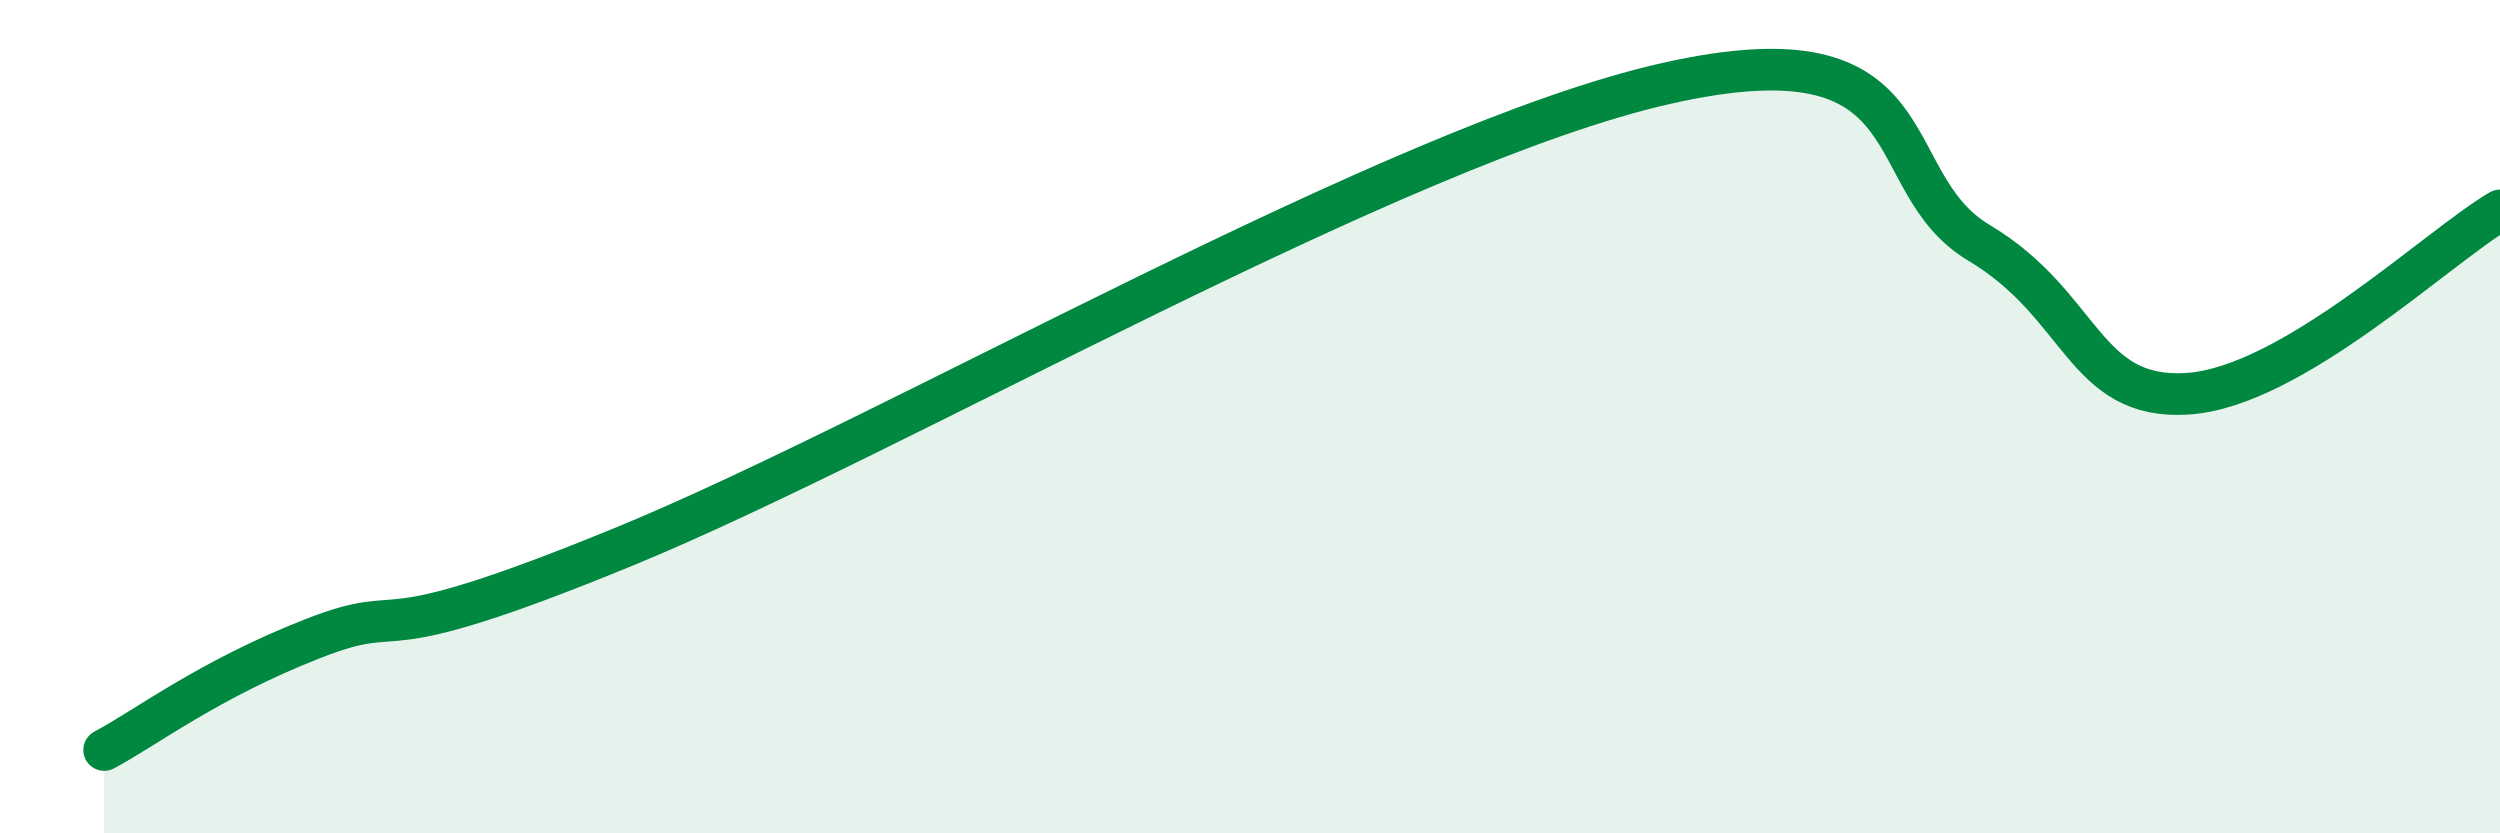
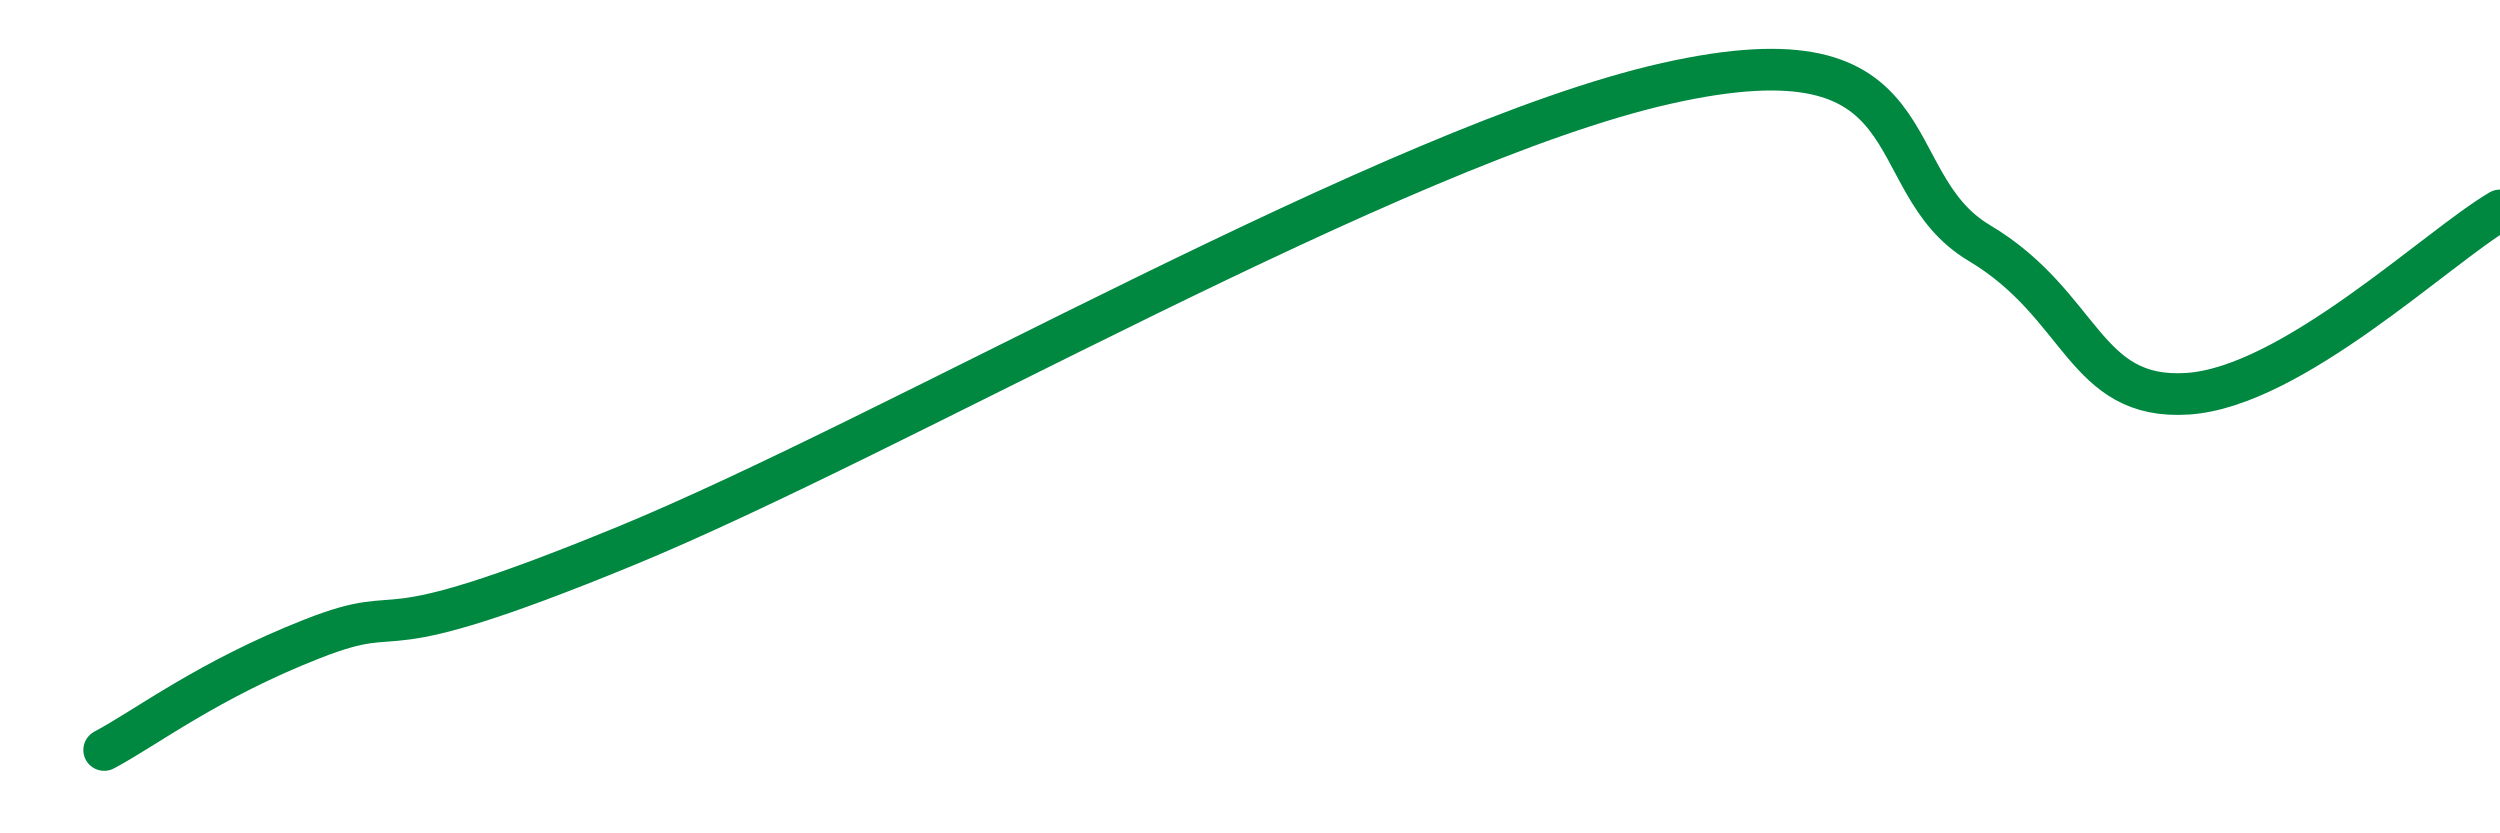
<svg xmlns="http://www.w3.org/2000/svg" width="60" height="20" viewBox="0 0 60 20">
-   <path d="M 2.5,18 C 3.5,17.47 5,16.31 7.5,15.33 C 10,14.35 8.5,15.78 15,13.11 C 21.5,10.44 33.5,3.46 40,2 C 46.5,0.54 45,4.34 47.5,5.83 C 50,7.32 50,9.61 52.5,9.45 C 55,9.29 58.5,5.93 60,5.05L60 20L2.5 20Z" fill="#008740" opacity="0.1" stroke-linecap="round" stroke-linejoin="round" />
  <path d="M 2.5,18 C 3.5,17.47 5,16.31 7.5,15.33 C 10,14.35 8.5,15.78 15,13.11 C 21.5,10.44 33.5,3.46 40,2 C 46.5,0.54 45,4.34 47.5,5.83 C 50,7.32 50,9.61 52.5,9.45 C 55,9.29 58.5,5.93 60,5.05" stroke="#008740" stroke-width="1" fill="none" stroke-linecap="round" stroke-linejoin="round" />
</svg>